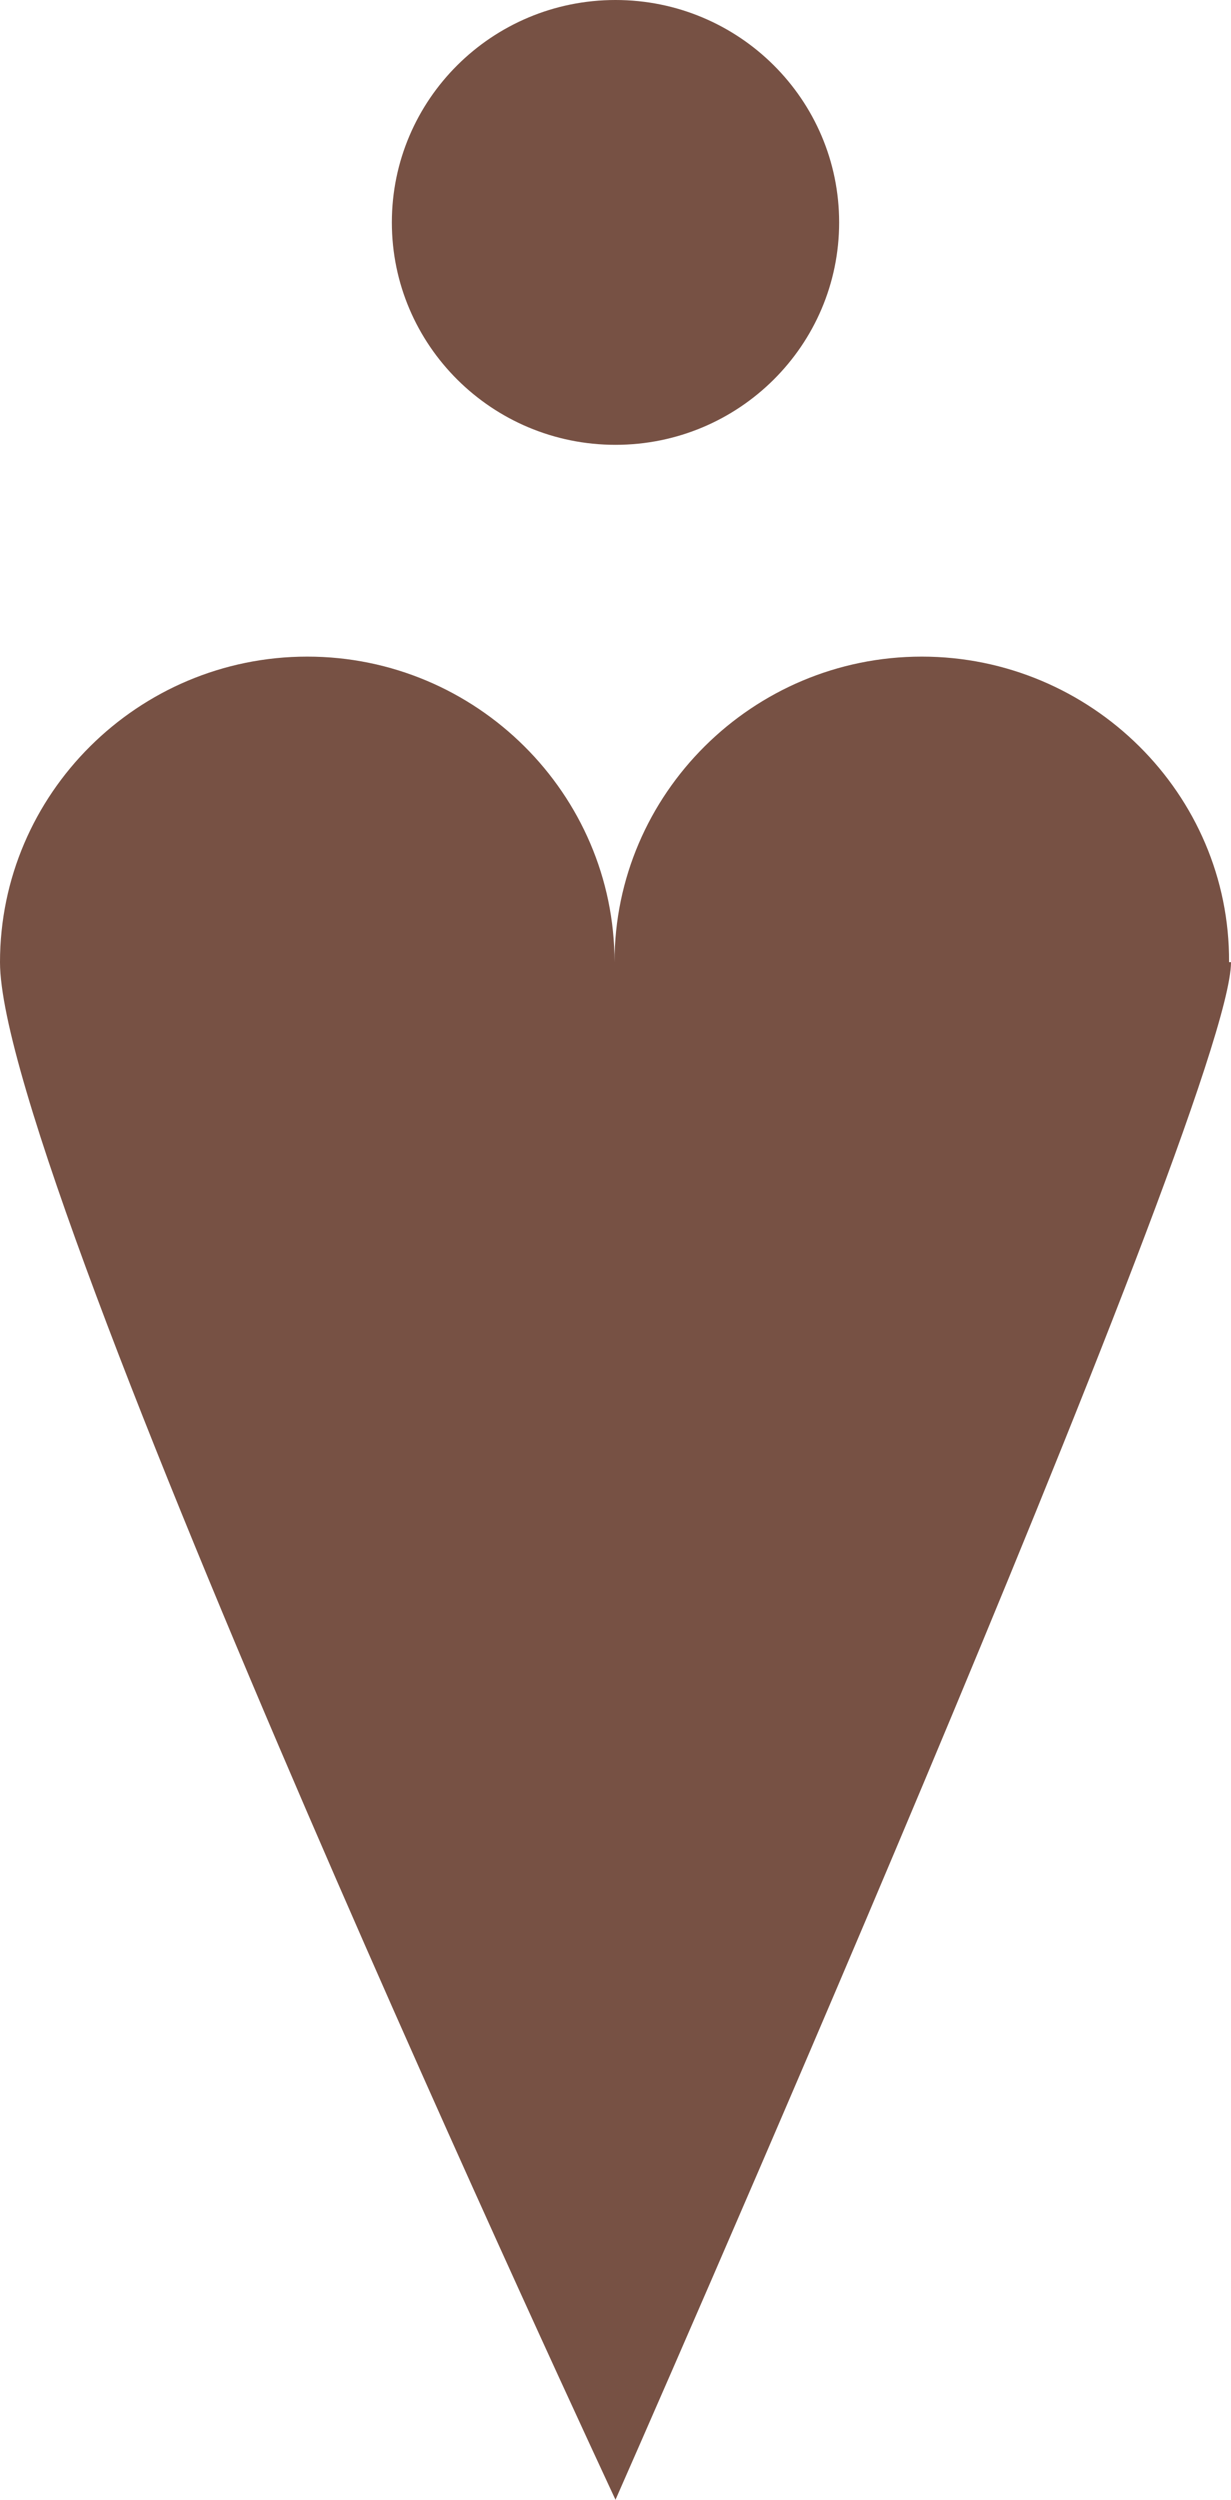
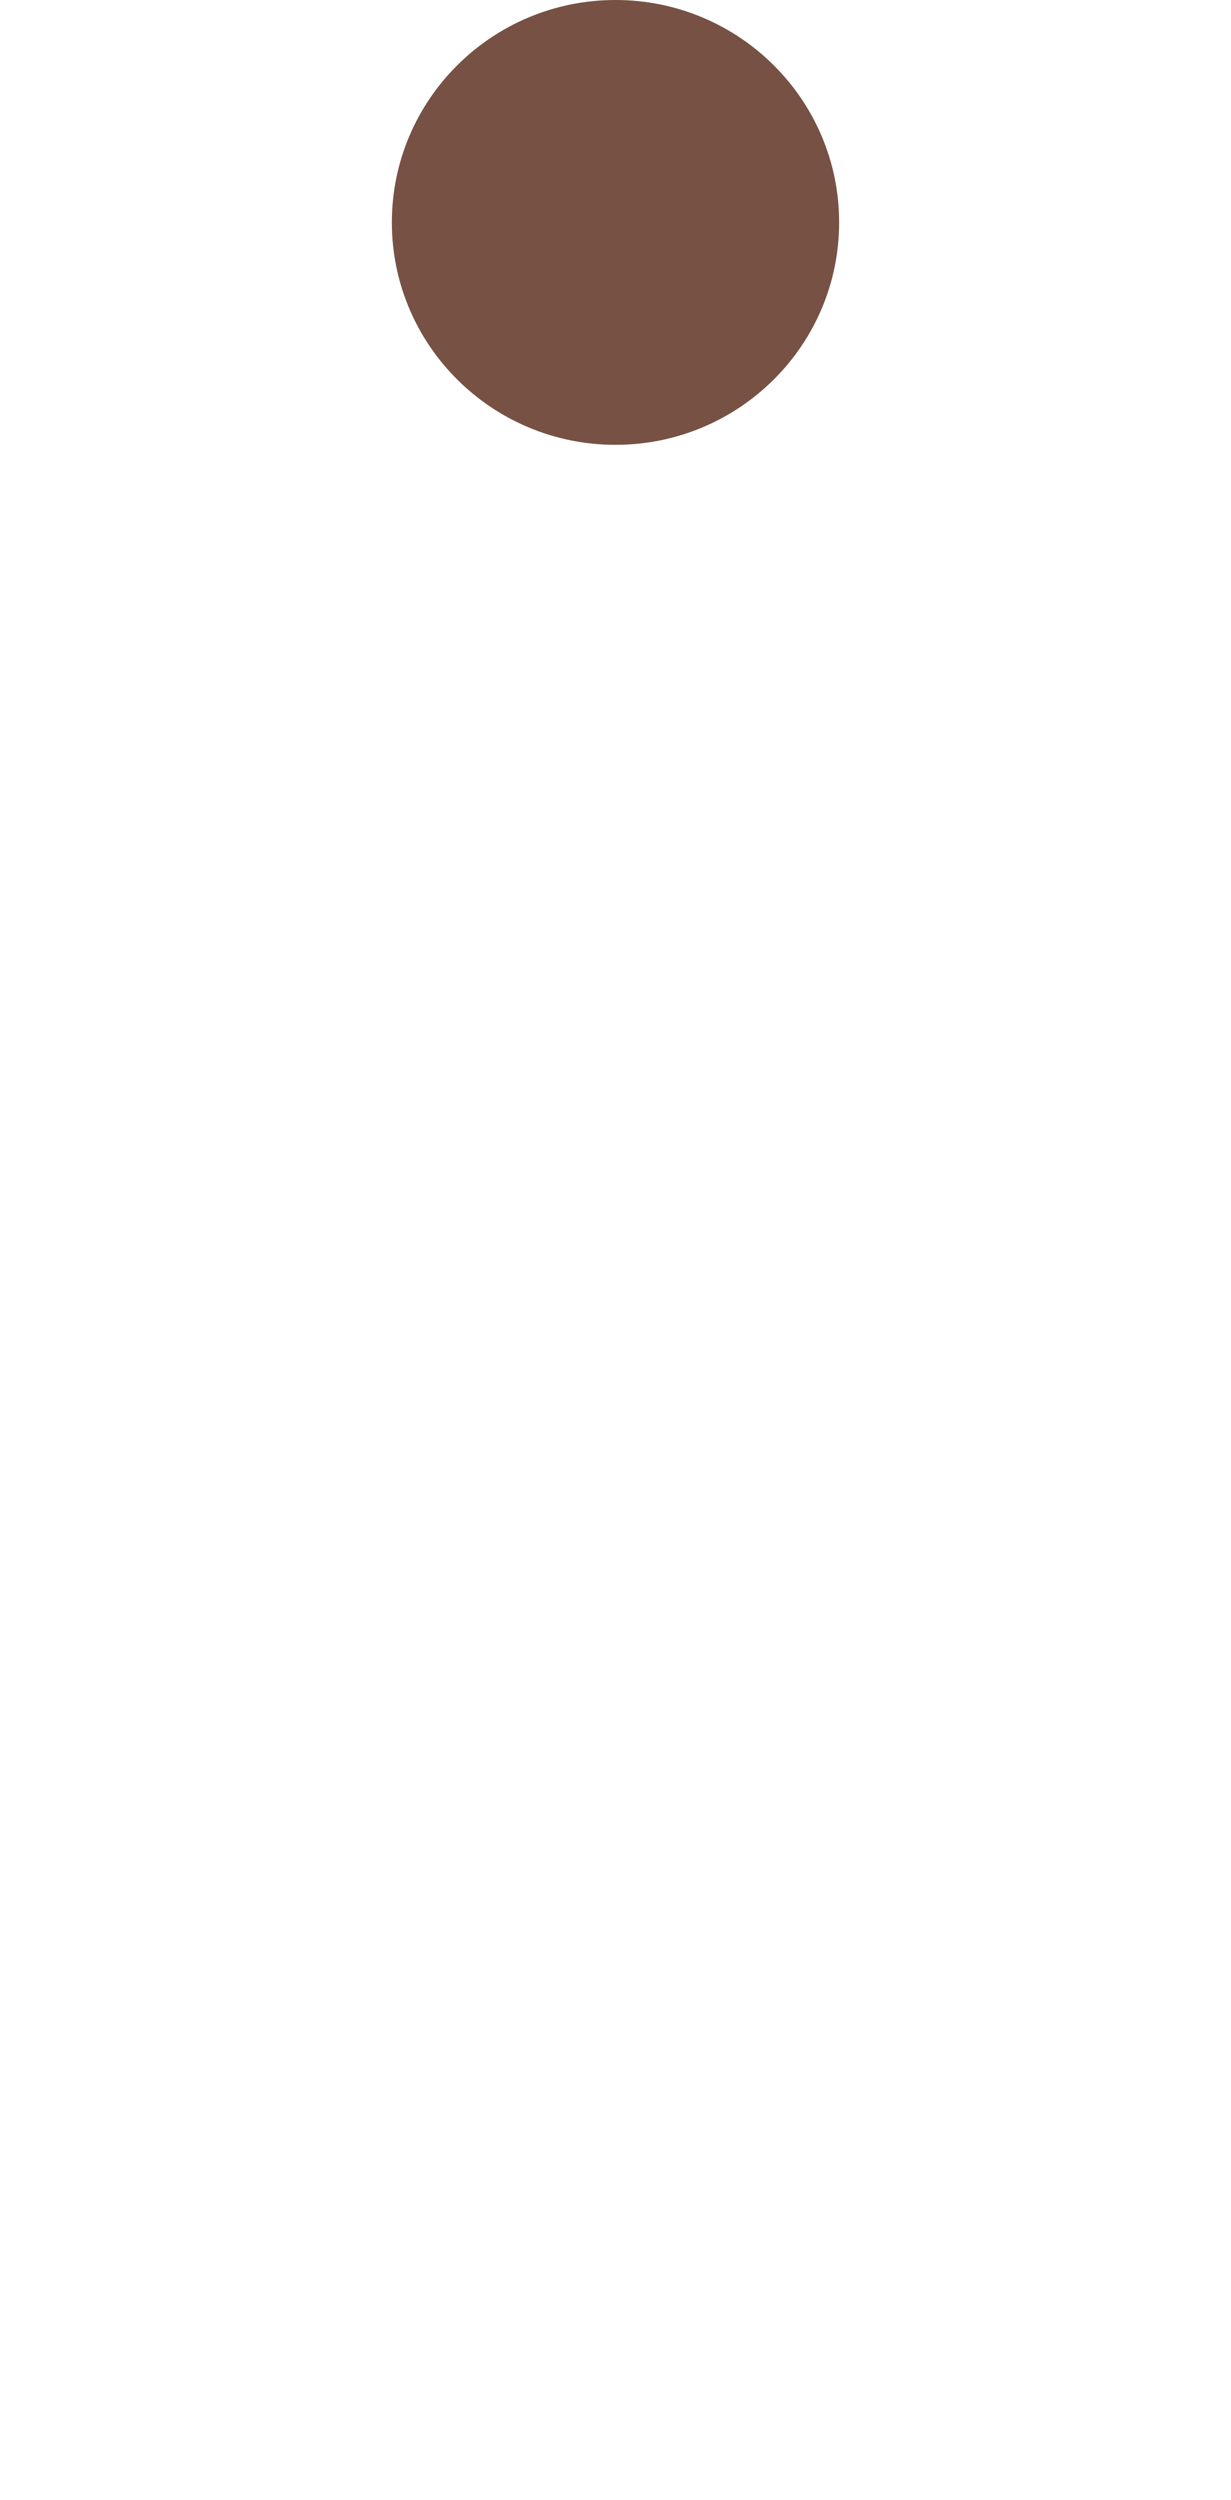
<svg xmlns="http://www.w3.org/2000/svg" width="294" height="597" viewBox="0 0 294 597" fill="none">
-   <path d="M147 597C147 597 294 263.511 294 229.793H293.535C293.767 189.608 260.56 156.814 220.152 156.814C179.745 156.814 146.768 189.608 146.768 229.793C146.768 189.608 113.791 156.814 73.384 156.814C32.976 156.814 0 189.608 0 229.793C0 282.449 147 597 147 597Z" fill="#775144" />
  <path d="M147 0C117.507 0 93.587 23.788 93.587 53.118C93.587 82.448 117.507 106.236 147 106.236C176.493 106.236 200.412 82.448 200.412 53.118C200.412 23.788 176.493 0 147 0Z" fill="#775144" />
</svg>